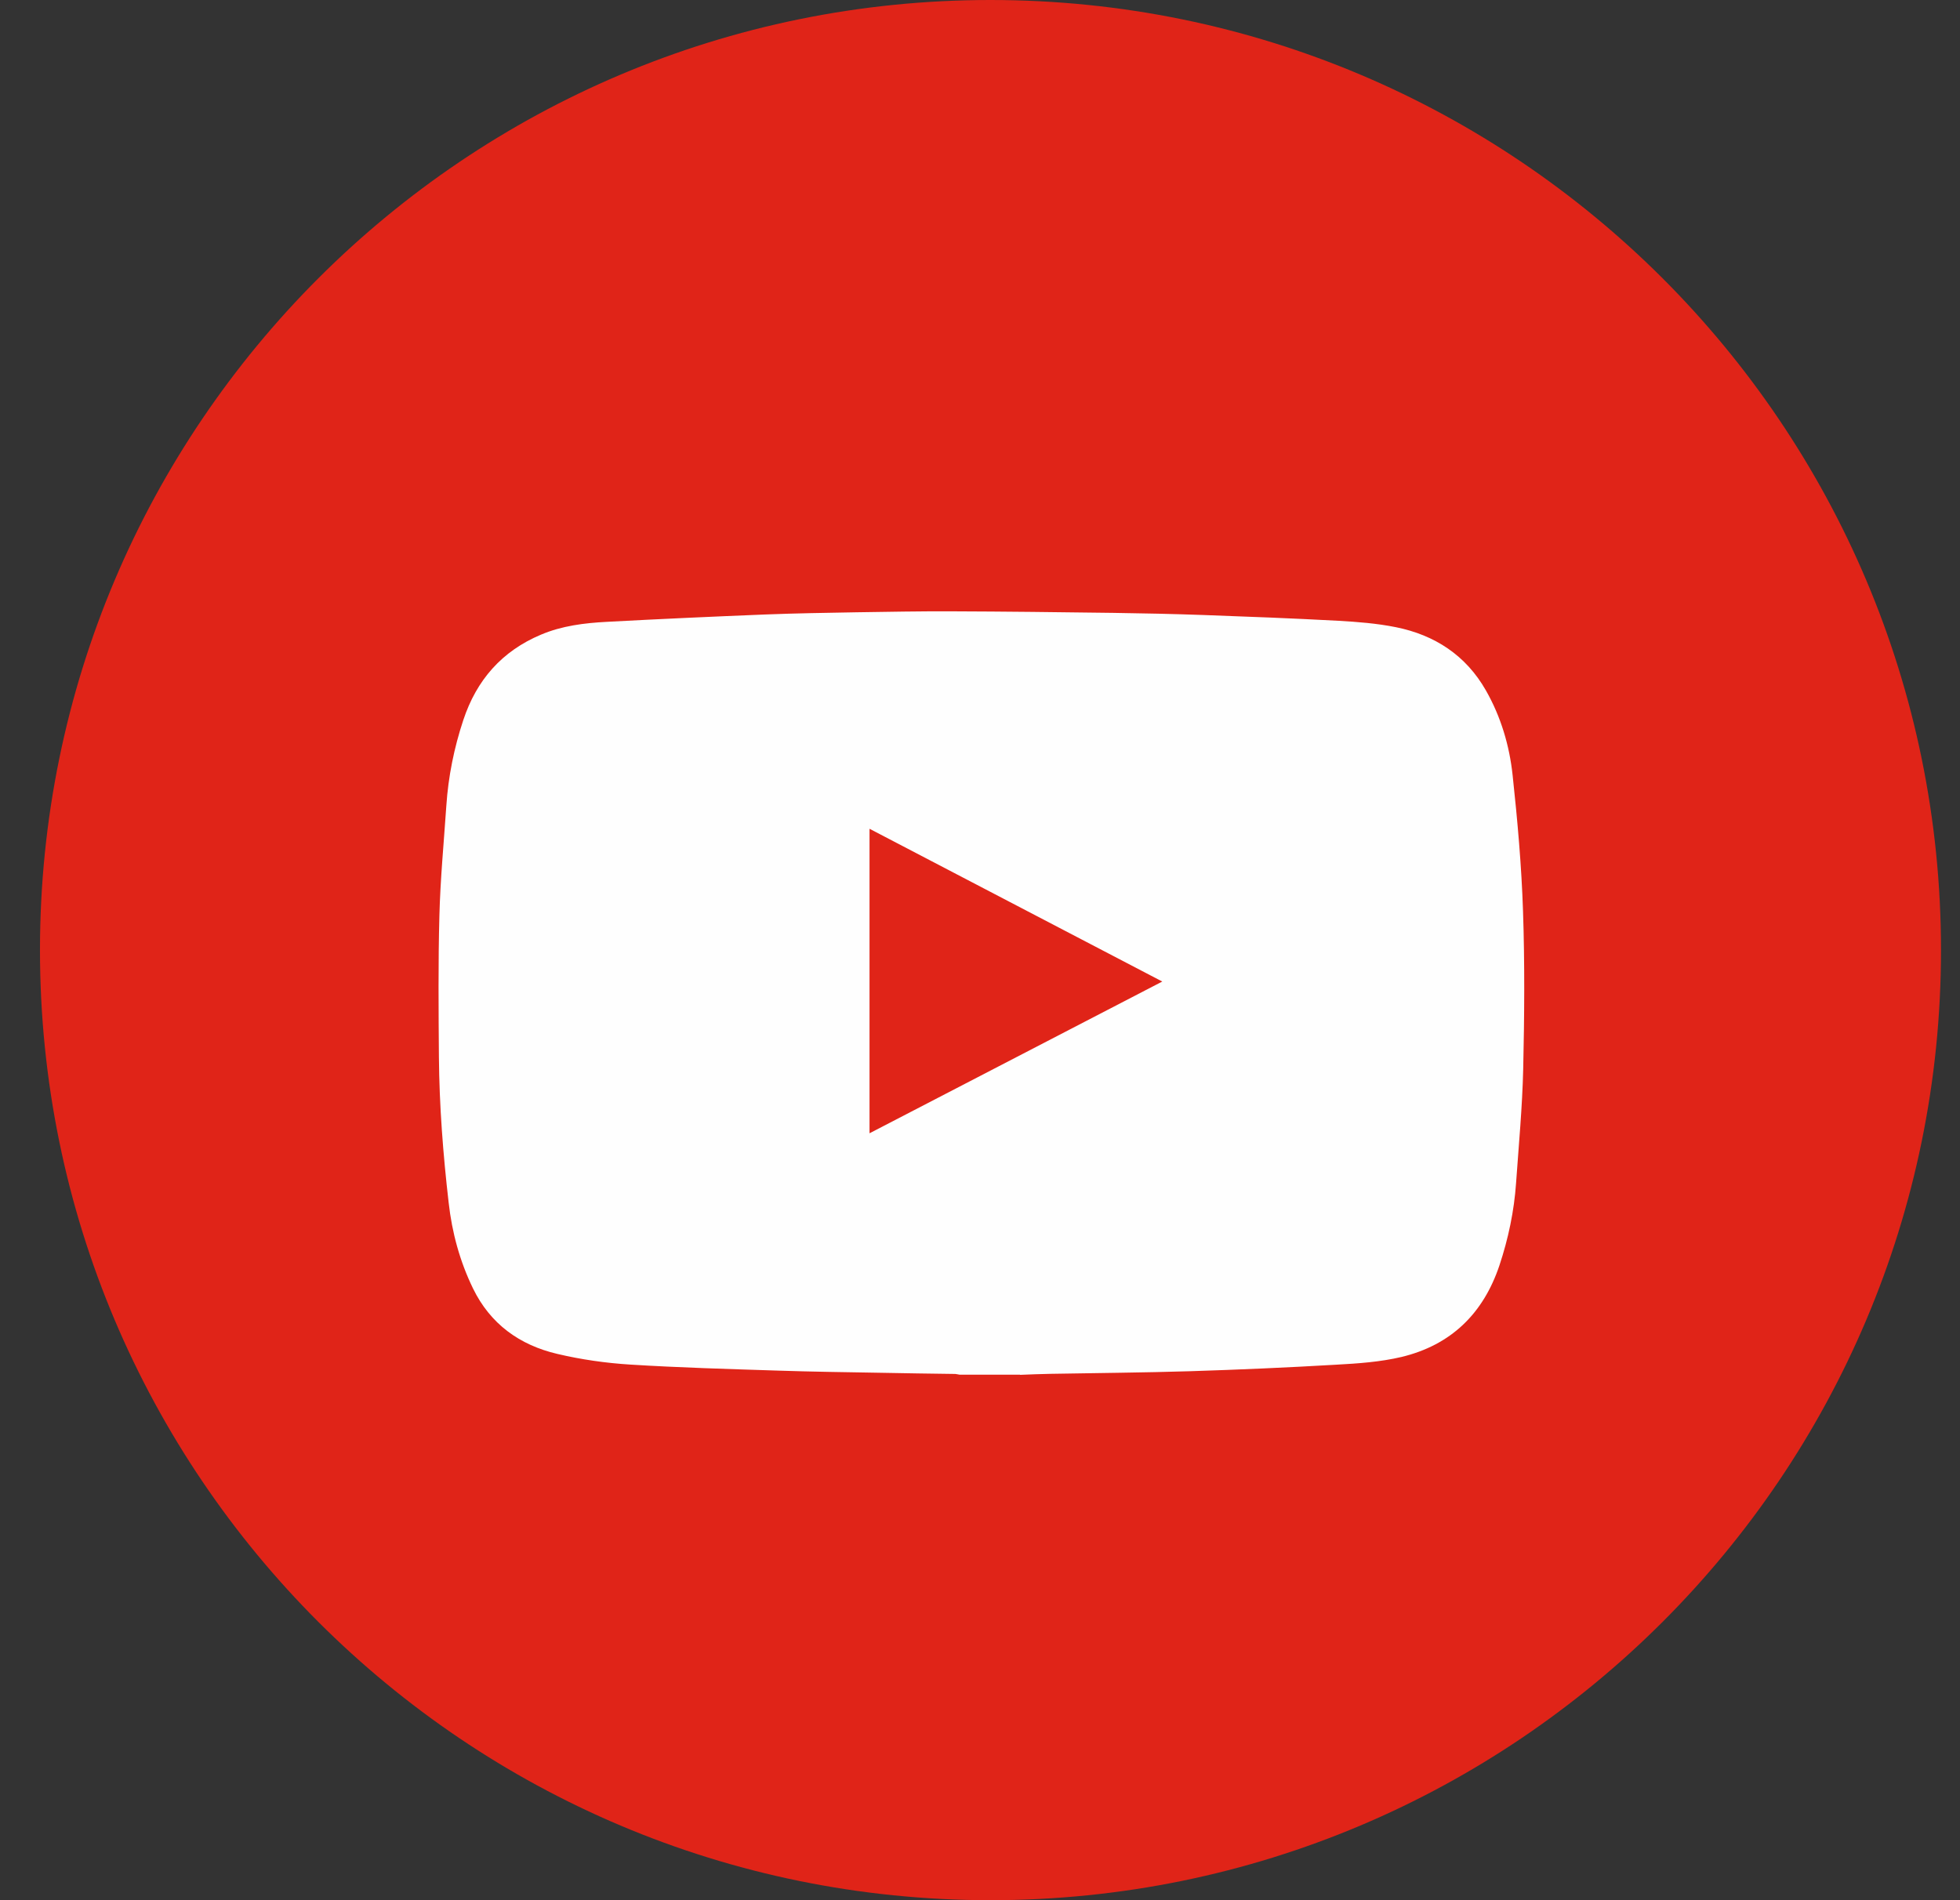
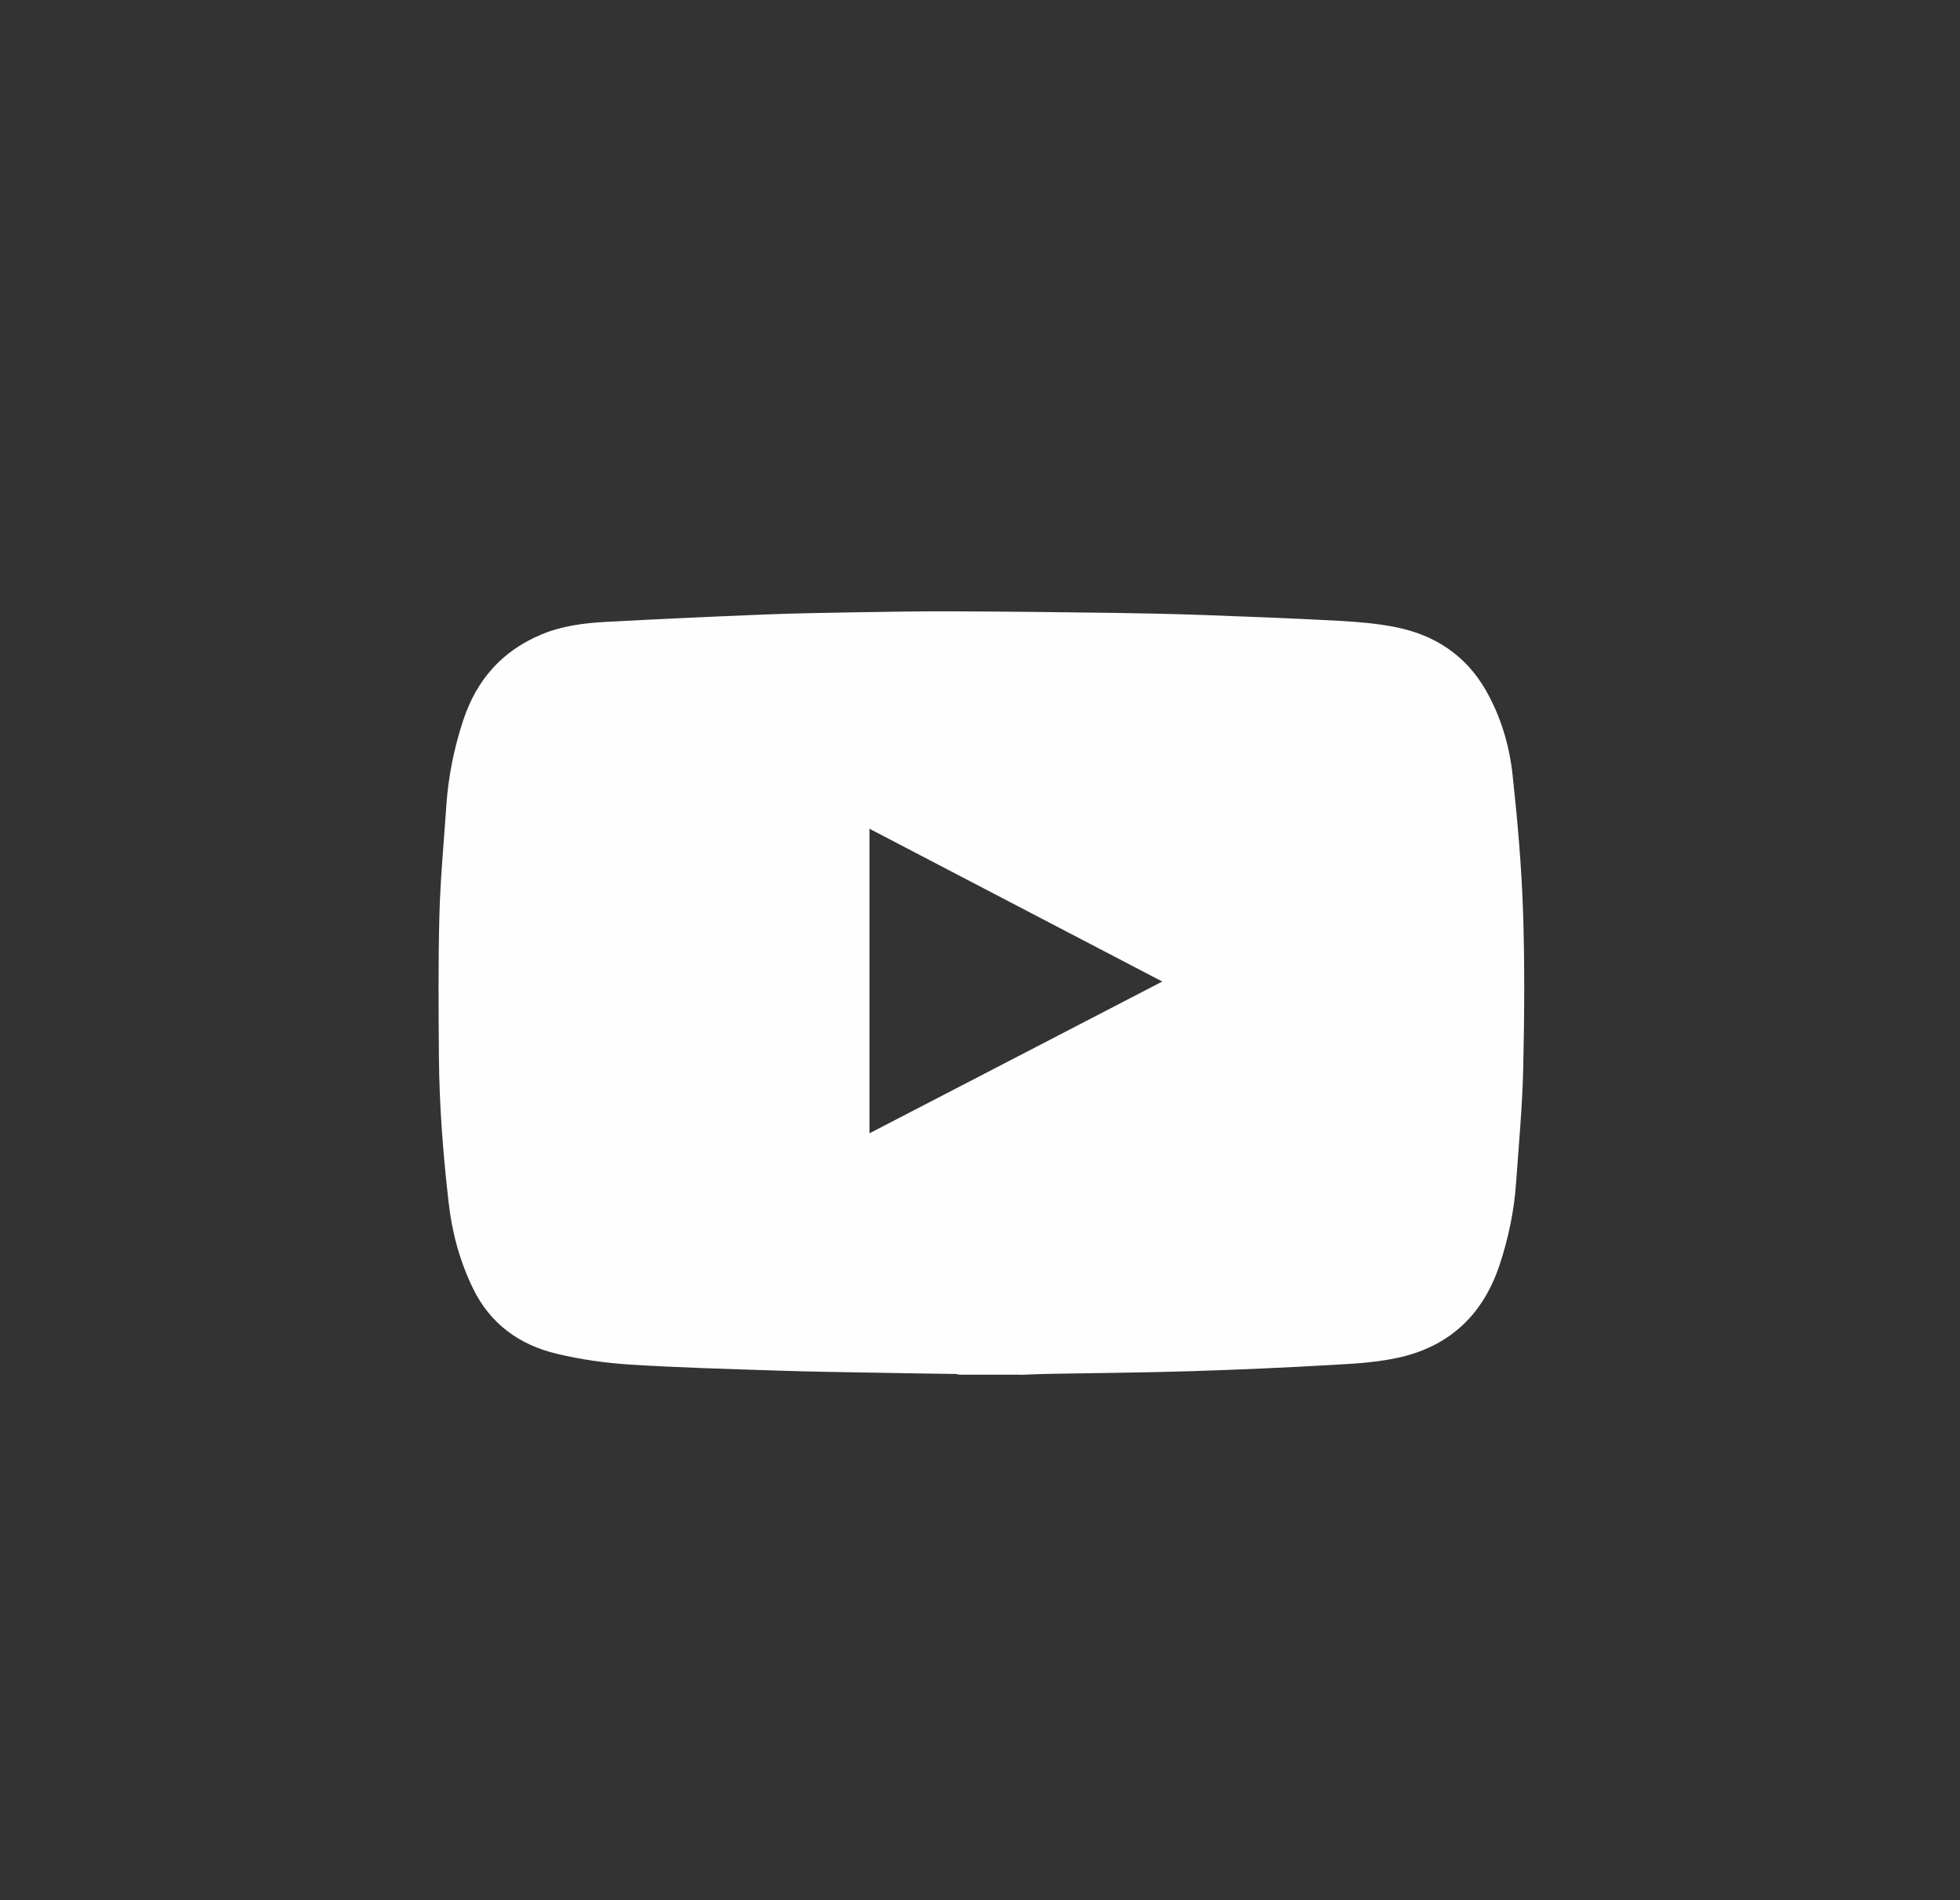
<svg xmlns="http://www.w3.org/2000/svg" width="33" height="32" viewBox="0 0 33 32">
  <rect x="0" y="0" width="33" height="32" fill="#333333" stroke="none" />
-   <path fill="#e02418" d="M32.68 16c0 8.837-7.166 16-16.004 16S.673 24.837.673 16 7.838 0 16.676 0 32.68 7.163 32.68 16z" />
  <path fill="#fefefe" d="M19.57 16.53l-4.93-2.573v5.128l4.93-2.556zm-2.396 6.62h-1.02c-.023-.004-.046-.01-.07-.012-.422-.007-.845-.01-1.268-.02-.57-.01-1.138-.017-1.707-.036-.835-.027-1.67-.05-2.5-.102-.412-.026-.826-.085-1.227-.18-.632-.148-1.127-.503-1.418-1.102-.222-.457-.354-.942-.41-1.445-.094-.814-.157-1.63-.164-2.45-.006-.794-.013-1.588.008-2.38.016-.62.075-1.237.117-1.855.033-.492.13-.972.285-1.44.224-.677.65-1.163 1.308-1.44.354-.15.73-.196 1.108-.216.89-.048 1.78-.088 2.67-.124.51-.02 1.024-.028 1.536-.037.53-.008 1.06-.018 1.59-.016.91.003 1.82.014 2.728.026.506.007 1.013.018 1.52.036.755.027 1.51.056 2.267.097.326.018.656.044.975.108.656.132 1.18.475 1.516 1.065.252.442.397.93.45 1.43.082.762.15 1.526.175 2.29.03.884.023 1.77.003 2.656-.015.64-.075 1.28-.12 1.918-.033.474-.13.936-.28 1.388-.273.815-.818 1.343-1.65 1.543-.356.084-.73.11-1.098.13-.82.048-1.642.084-2.464.11-.783.024-1.567.03-2.35.044-.17.003-.34.01-.51.017z" />
</svg>